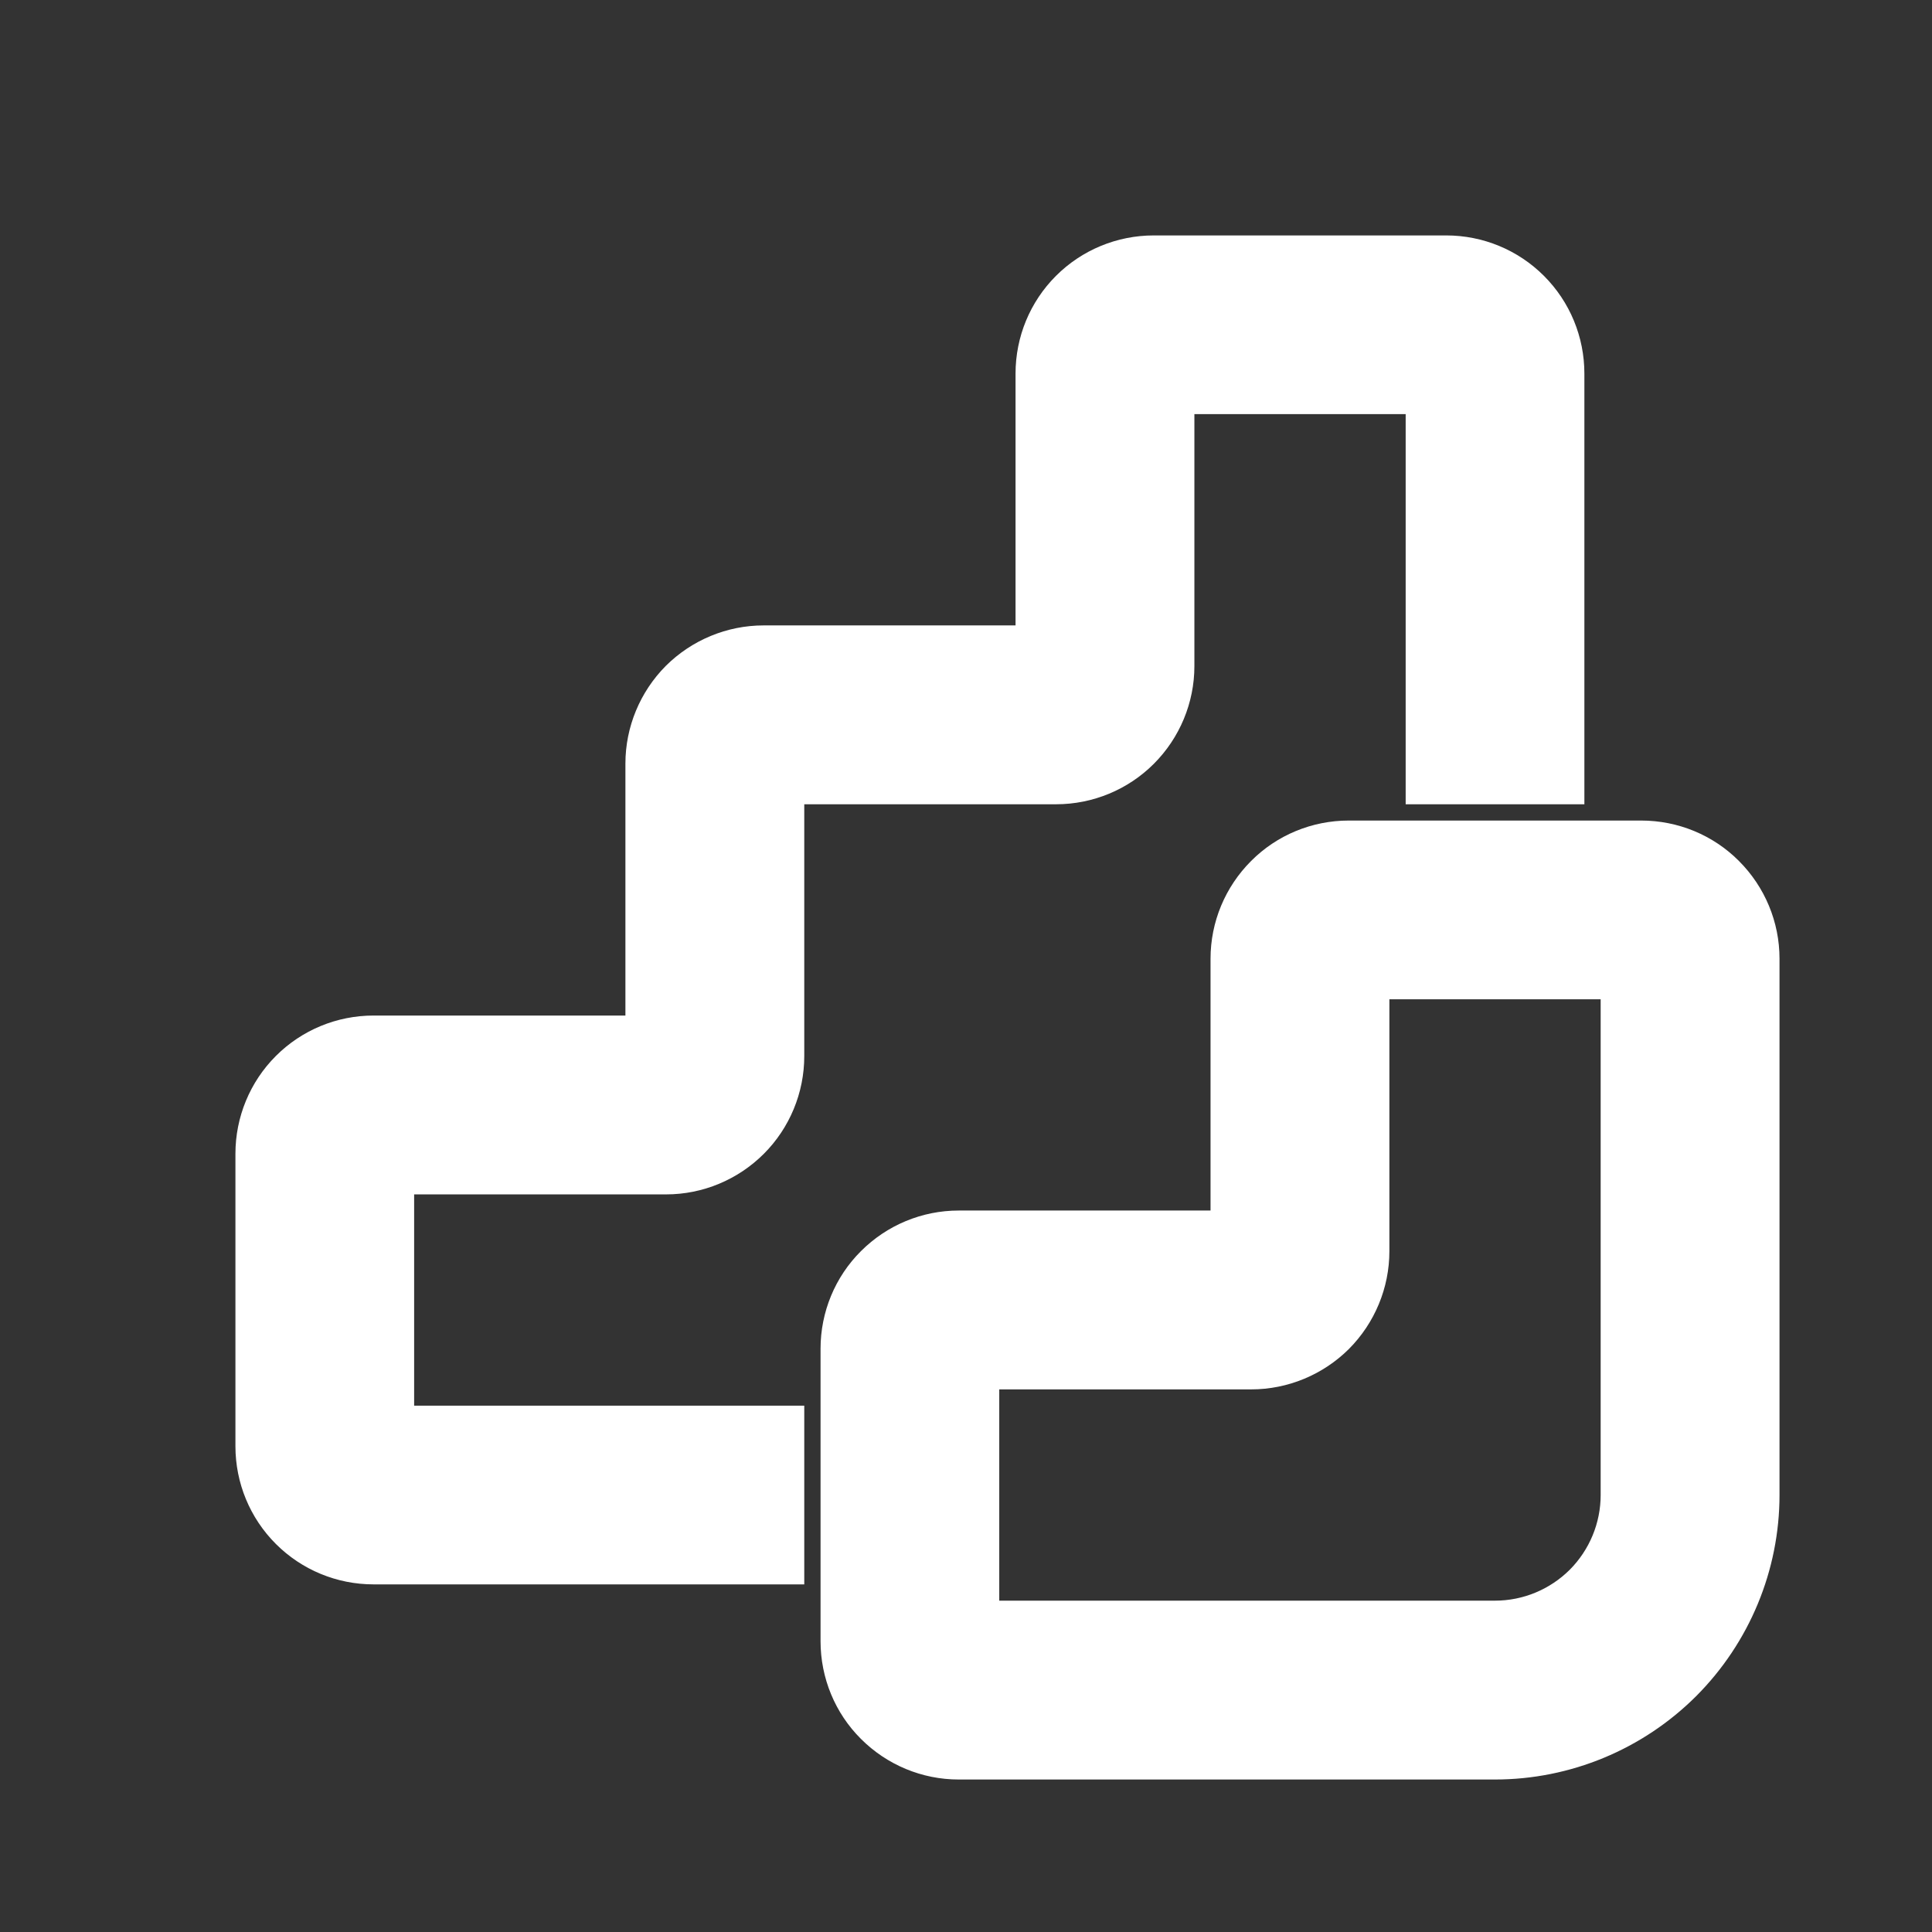
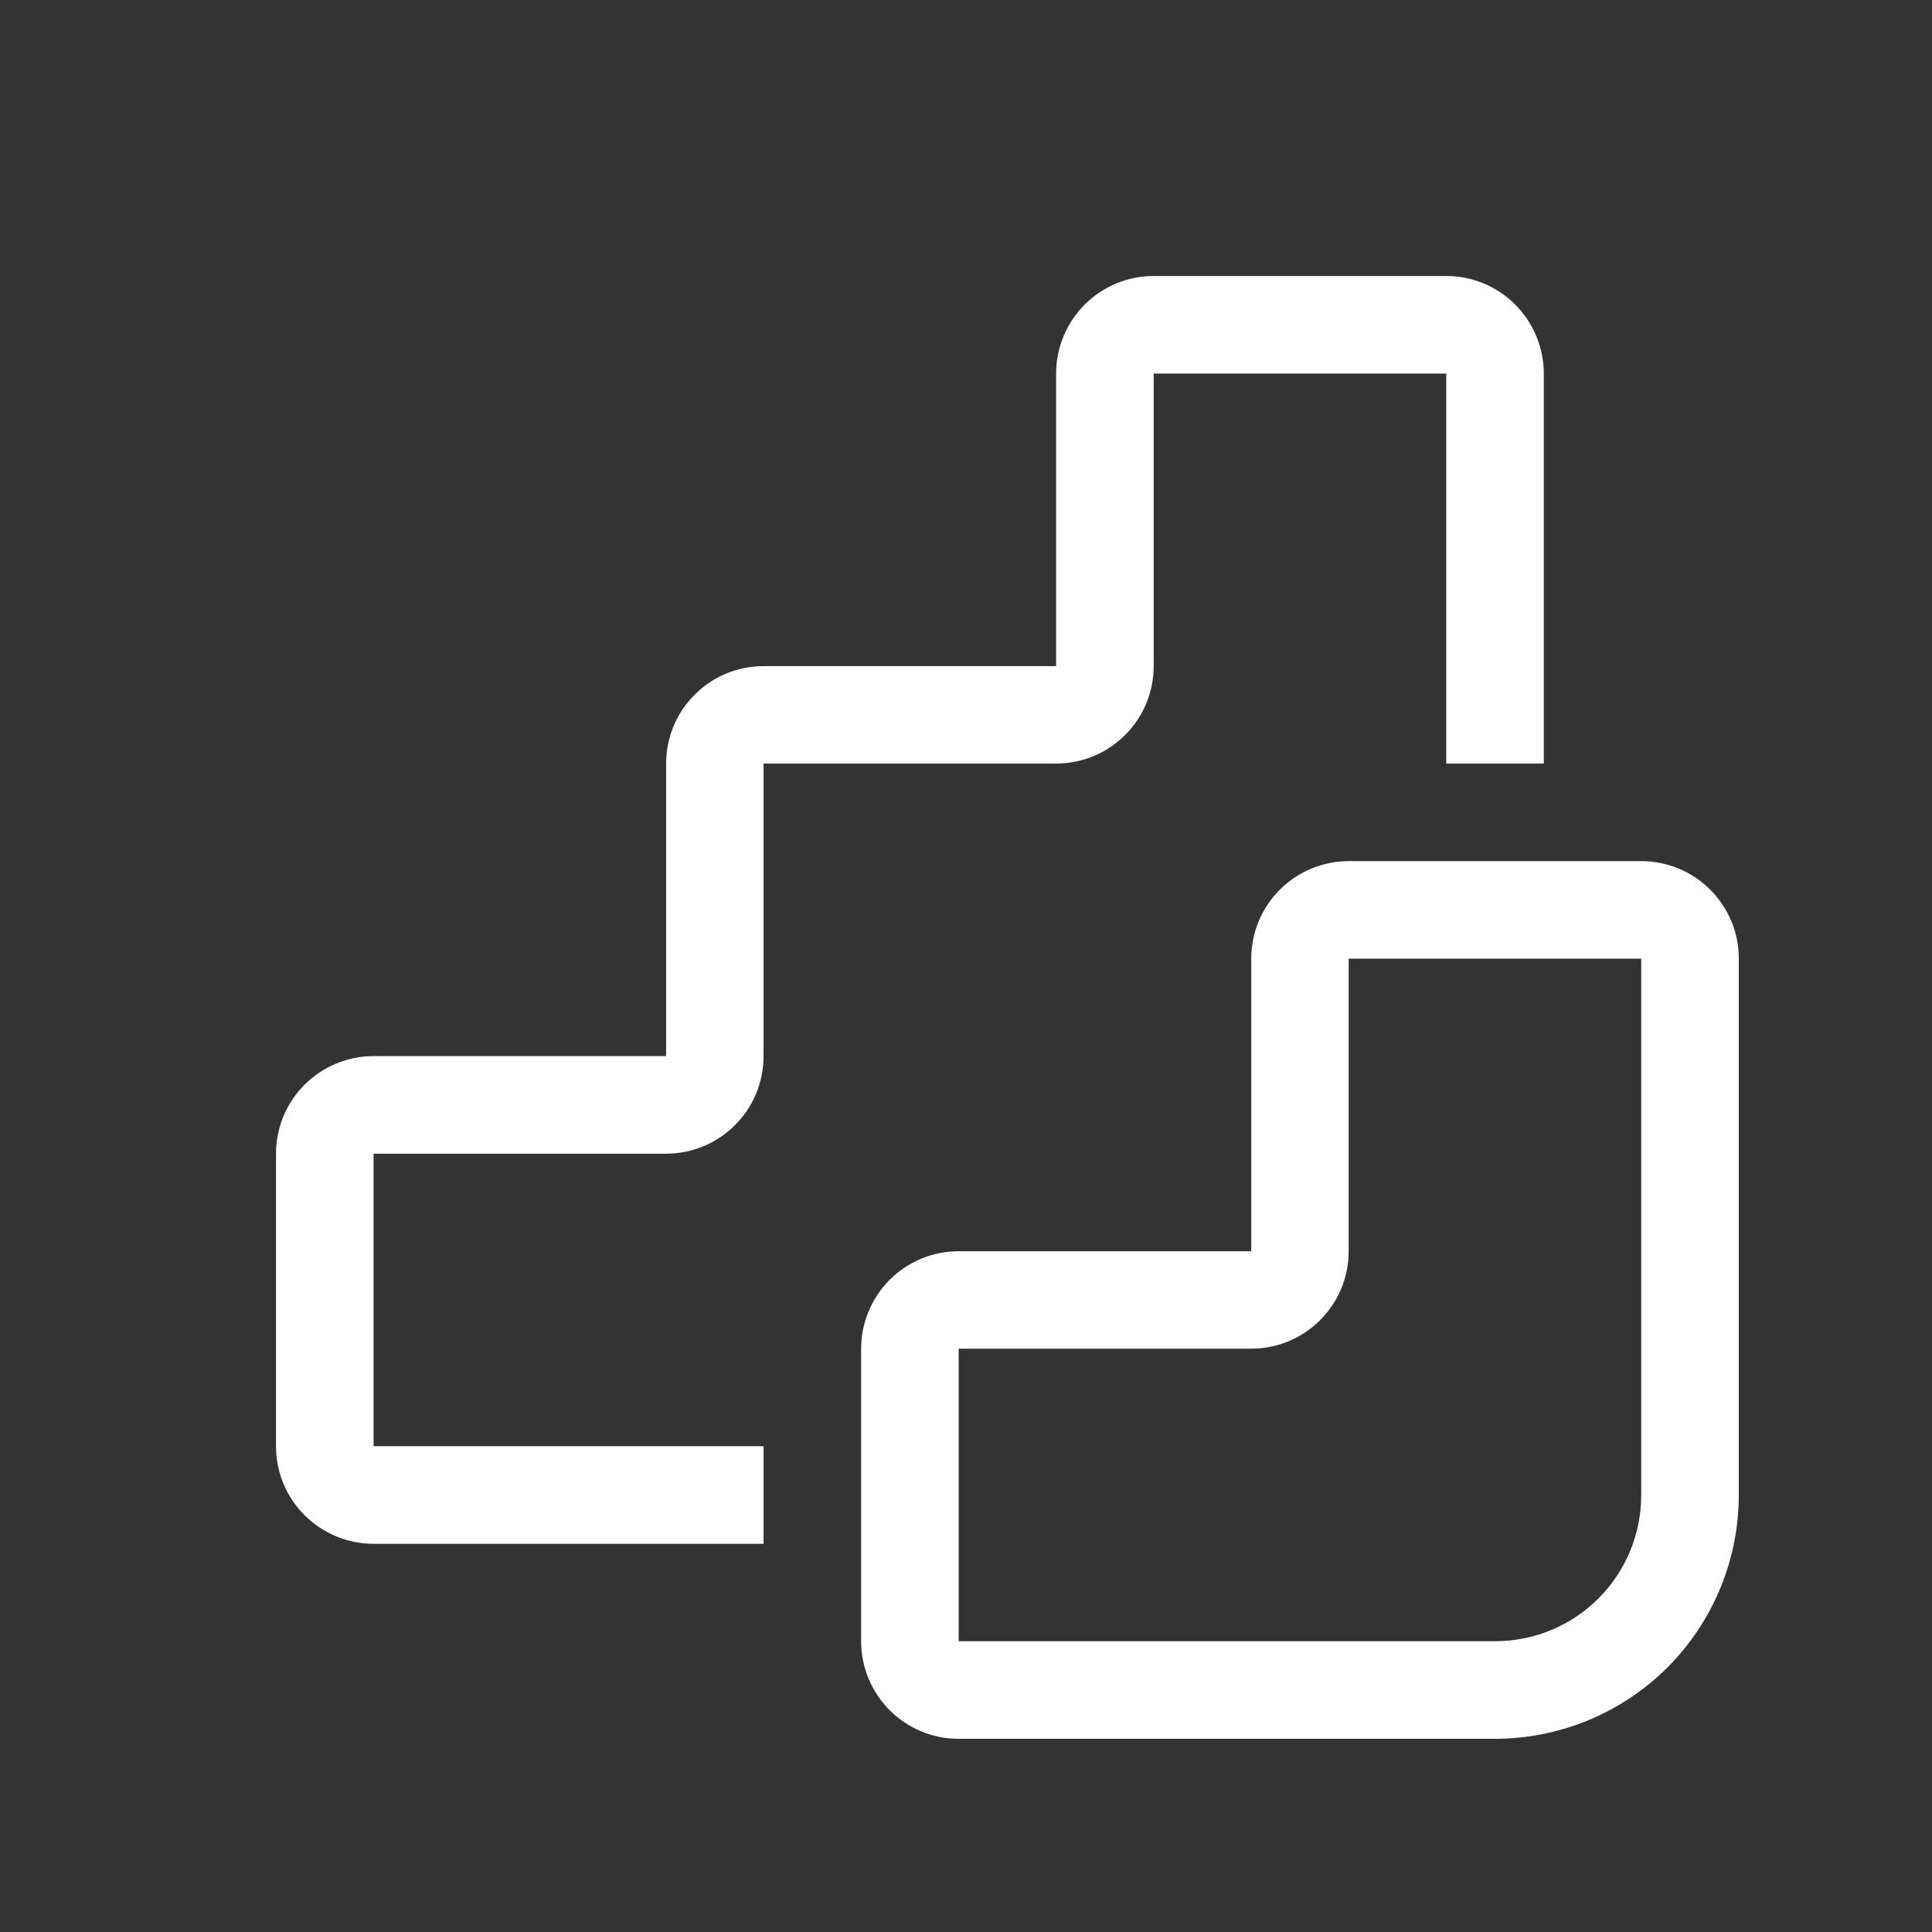
<svg xmlns="http://www.w3.org/2000/svg" width="14" height="14" viewBox="0 0 14 14" fill="none">
  <rect x="0" y="0" width="14" height="14" fill="#333333" stroke="none" />
  <path d="M7.653 2.707C7.653 2.519 7.728 2.34 7.86 2.207C7.993 2.074 8.173 2 8.36 2H10.48C10.668 2 10.847 2.074 10.98 2.207C11.112 2.34 11.187 2.519 11.187 2.707V5.533H10.48V2.707H8.36V4.827C8.36 5.014 8.286 5.194 8.153 5.326C8.021 5.459 7.841 5.533 7.653 5.533H5.533V7.653C5.533 7.841 5.459 8.021 5.326 8.153C5.194 8.286 5.014 8.36 4.827 8.36H2.707V10.48H5.533V11.187H2.707C2.519 11.187 2.34 11.112 2.207 10.98C2.074 10.847 2 10.668 2 10.48V8.36C2 8.173 2.074 7.993 2.207 7.86C2.34 7.728 2.519 7.653 2.707 7.653H4.827V5.533C4.827 5.346 4.901 5.166 5.034 5.034C5.166 4.901 5.346 4.827 5.533 4.827H7.653V2.707ZM9.773 6.24C9.586 6.24 9.406 6.315 9.274 6.447C9.141 6.58 9.067 6.759 9.067 6.947V9.067H6.947C6.759 9.067 6.58 9.141 6.447 9.274C6.315 9.406 6.24 9.586 6.24 9.773V11.893C6.24 12.081 6.315 12.261 6.447 12.393C6.58 12.526 6.759 12.6 6.947 12.6H10.833C11.302 12.6 11.751 12.414 12.083 12.083C12.414 11.751 12.6 11.302 12.6 10.833V6.947C12.6 6.759 12.526 6.58 12.393 6.447C12.261 6.315 12.081 6.24 11.893 6.24H9.773ZM9.773 6.947H11.893V10.833C11.893 11.115 11.782 11.384 11.583 11.583C11.384 11.782 11.115 11.893 10.833 11.893H6.947V9.773H9.067C9.254 9.773 9.434 9.699 9.566 9.566C9.699 9.434 9.773 9.254 9.773 9.067V6.947Z" fill="white" />
-   <path fill-rule="evenodd" clip-rule="evenodd" d="M8.072 2.412H10.769C10.692 2.337 10.588 2.294 10.48 2.294H8.36C8.252 2.294 8.149 2.337 8.072 2.412ZM10.774 2.418V5.239H10.892V2.707C10.892 2.599 10.85 2.495 10.774 2.418ZM8.066 2.418C7.99 2.495 7.948 2.599 7.948 2.707V5.115C8.023 5.038 8.066 4.935 8.066 4.827V2.418ZM7.942 5.121H5.533C5.425 5.121 5.322 5.163 5.245 5.239H7.653C7.761 5.239 7.865 5.197 7.942 5.121ZM5.239 5.245C5.163 5.322 5.121 5.425 5.121 5.533V7.942C5.197 7.865 5.239 7.761 5.239 7.653V5.245ZM5.115 7.948H2.707C2.599 7.948 2.495 7.99 2.418 8.066H4.827C4.935 8.066 5.038 8.023 5.115 7.948ZM2.412 8.072C2.337 8.149 2.294 8.252 2.294 8.36V10.48C2.294 10.588 2.337 10.692 2.412 10.769V8.072ZM2.418 10.774C2.495 10.85 2.599 10.892 2.707 10.892H5.239V10.774H2.418ZM7.652 1.999C7.84 1.811 8.095 1.706 8.36 1.706H10.48C10.746 1.706 11 1.811 11.188 1.999C11.376 2.187 11.481 2.441 11.481 2.707V5.828H10.186V3.001H8.655V4.827C8.655 5.092 8.549 5.347 8.361 5.535C8.174 5.722 7.919 5.828 7.653 5.828H5.828V7.653C5.828 7.919 5.722 8.174 5.535 8.361C5.347 8.549 5.092 8.655 4.827 8.655H3.001V10.186H5.828V11.481H2.707C2.441 11.481 2.187 11.376 1.999 11.188C1.811 11 1.706 10.746 1.706 10.48V8.36C1.706 8.095 1.811 7.84 1.999 7.652C2.187 7.464 2.441 7.359 2.707 7.359H4.532V5.533C4.532 5.268 4.638 5.013 4.825 4.825C5.013 4.638 5.268 4.532 5.533 4.532H7.359V2.707C7.359 2.441 7.464 2.187 7.652 1.999ZM9.066 6.239C9.253 6.051 9.508 5.946 9.773 5.946H11.893C12.159 5.946 12.414 6.051 12.601 6.239C12.789 6.427 12.895 6.681 12.895 6.947V10.833C12.895 11.38 12.677 11.904 12.291 12.291C11.904 12.677 11.38 12.895 10.833 12.895H6.947C6.681 12.895 6.427 12.789 6.239 12.601C6.051 12.414 5.946 12.159 5.946 11.893V9.773C5.946 9.508 6.051 9.253 6.239 9.066C6.427 8.878 6.681 8.772 6.947 8.772H8.772V6.947C8.772 6.681 8.878 6.427 9.066 6.239ZM9.485 6.652H12.182C12.105 6.577 12.001 6.535 11.893 6.535H9.773C9.665 6.535 9.562 6.577 9.485 6.652ZM12.188 6.658V10.833C12.188 11.193 12.045 11.537 11.791 11.791C11.537 12.045 11.193 12.188 10.833 12.188H6.658C6.735 12.263 6.839 12.306 6.947 12.306H10.833C11.224 12.306 11.598 12.151 11.874 11.874C12.151 11.598 12.306 11.224 12.306 10.833V6.947C12.306 6.839 12.263 6.735 12.188 6.658ZM6.652 12.182V9.485C6.577 9.562 6.535 9.665 6.535 9.773V11.893C6.535 12.001 6.577 12.105 6.652 12.182ZM6.658 9.479H9.067C9.175 9.479 9.278 9.437 9.355 9.361H6.947C6.839 9.361 6.735 9.404 6.658 9.479ZM9.361 9.355C9.437 9.278 9.479 9.175 9.479 9.067V6.658C9.404 6.735 9.361 6.839 9.361 6.947V9.355ZM10.068 7.241V9.067C10.068 9.332 9.962 9.587 9.775 9.775C9.587 9.962 9.332 10.068 9.067 10.068H7.241V11.599H10.833C11.037 11.599 11.231 11.518 11.375 11.375C11.518 11.231 11.599 11.037 11.599 10.833V7.241H10.068Z" fill="white" />
</svg>